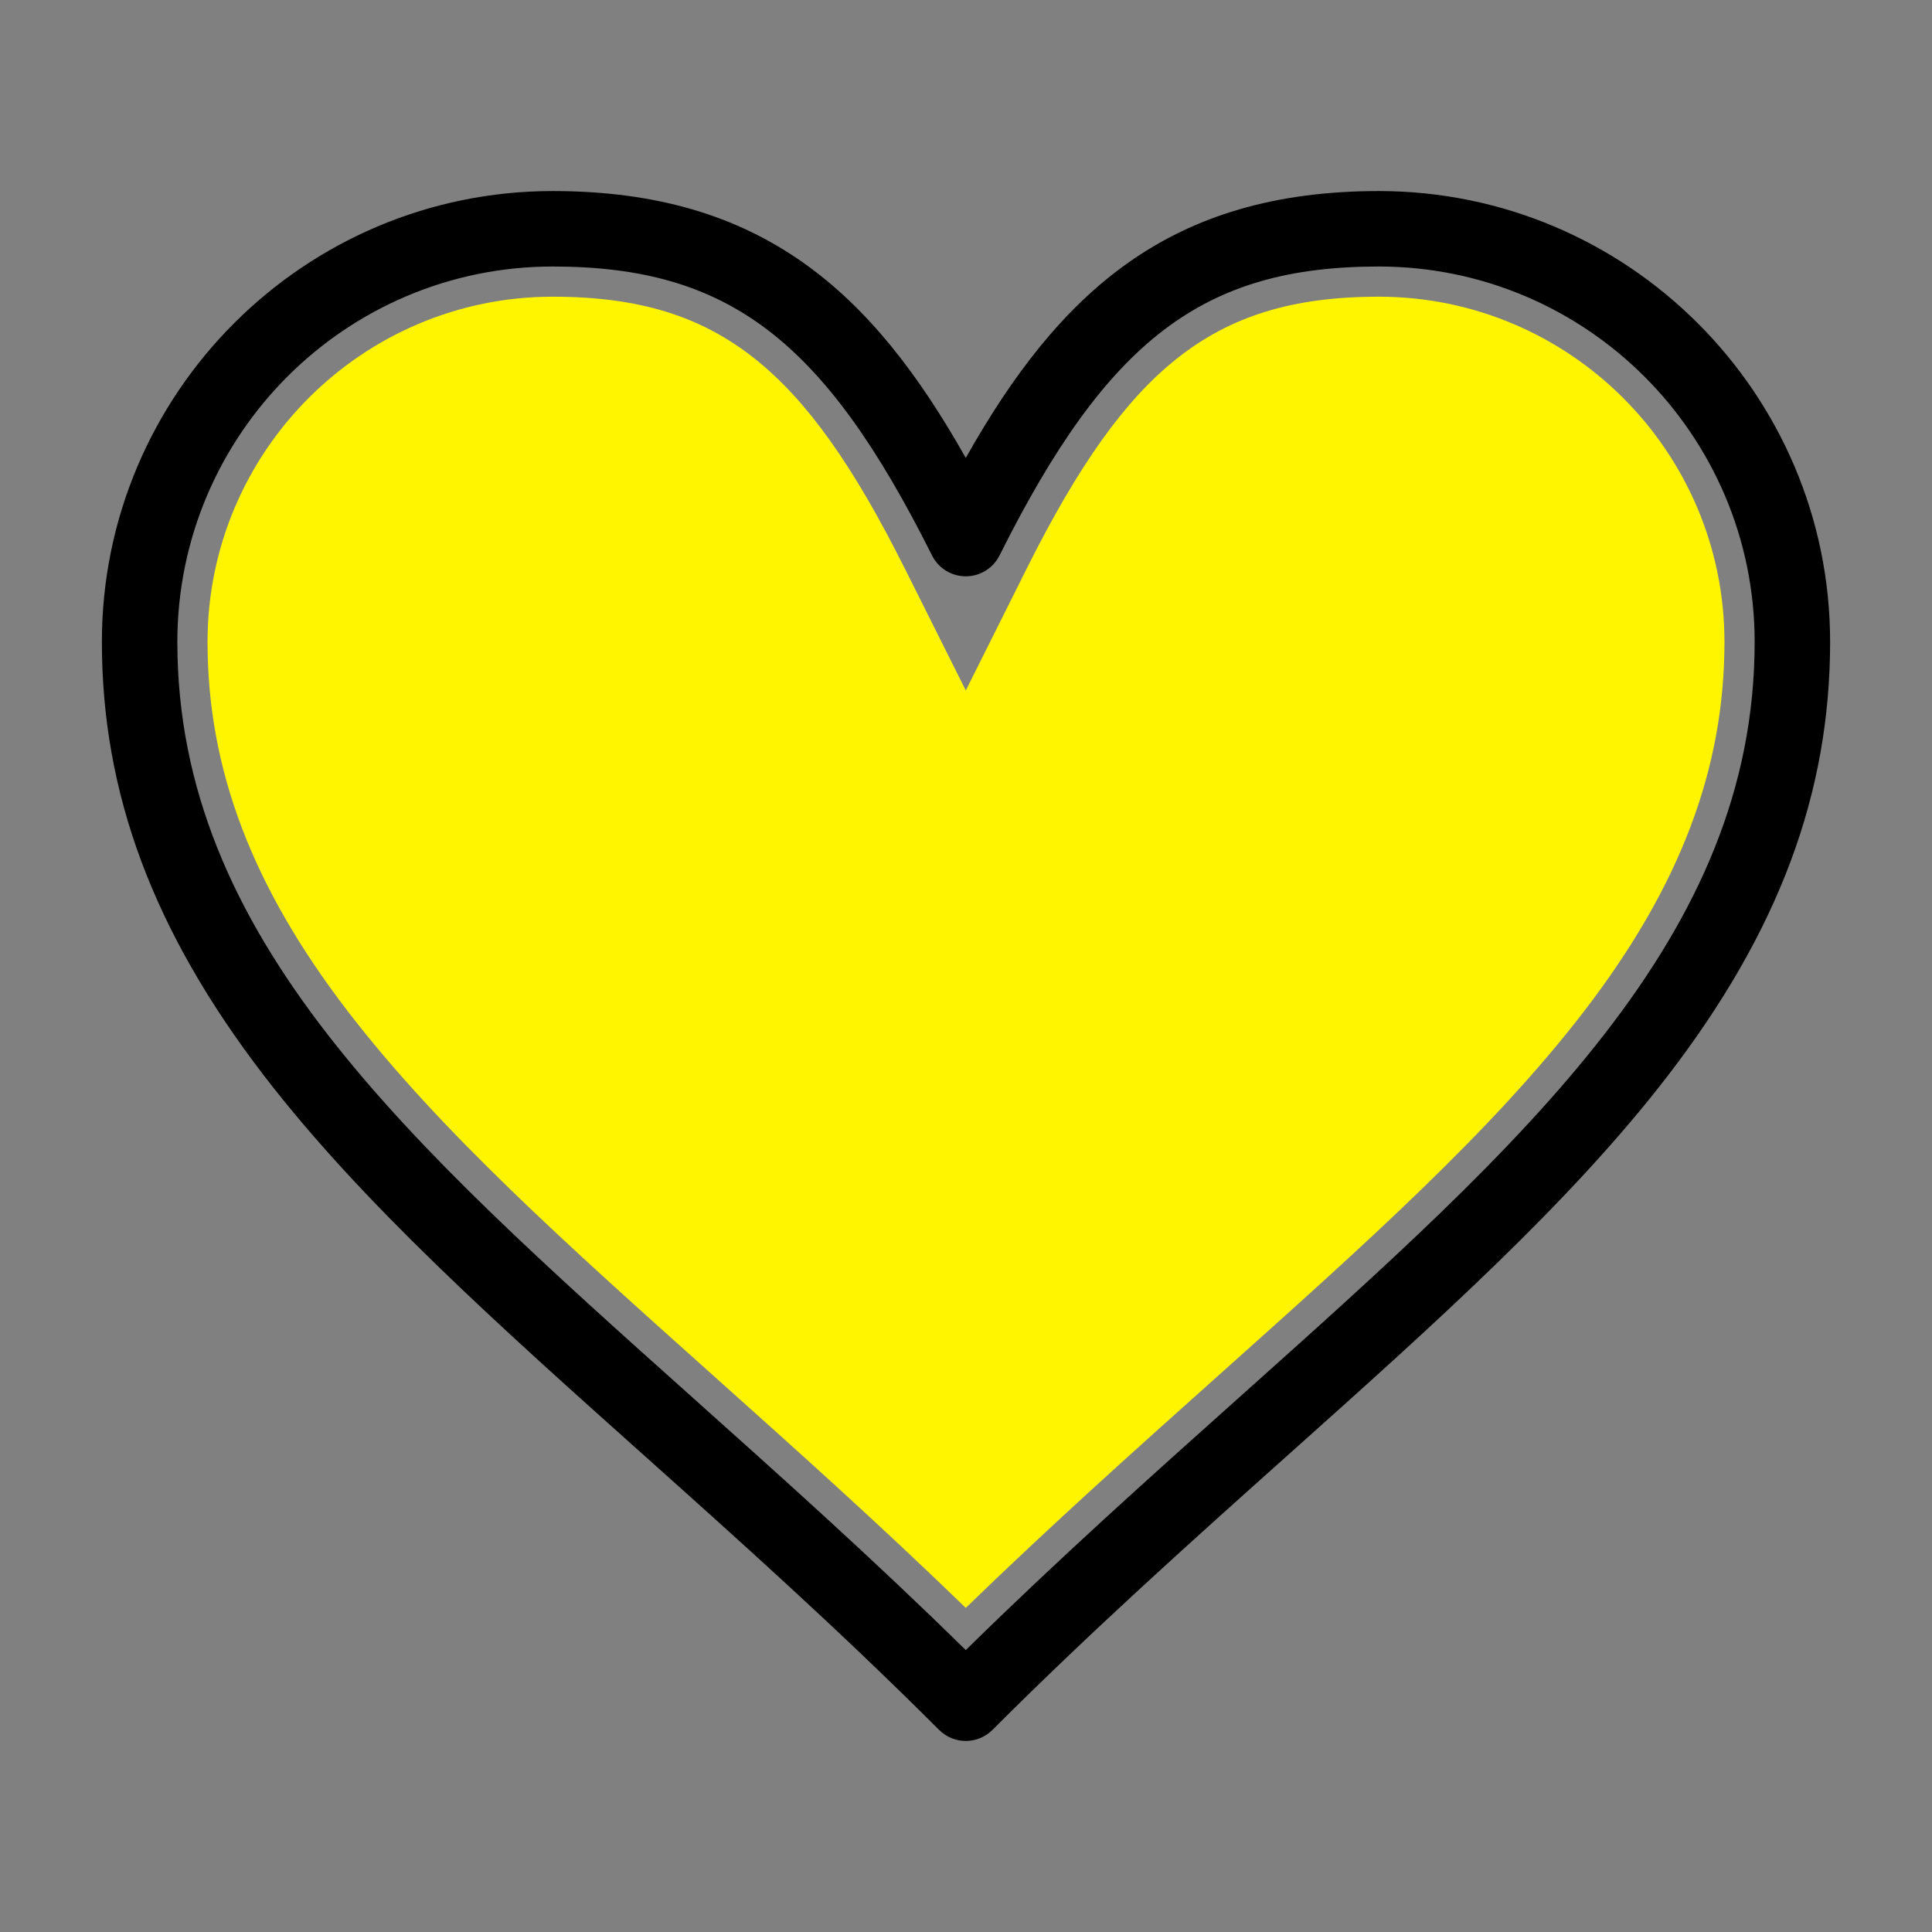
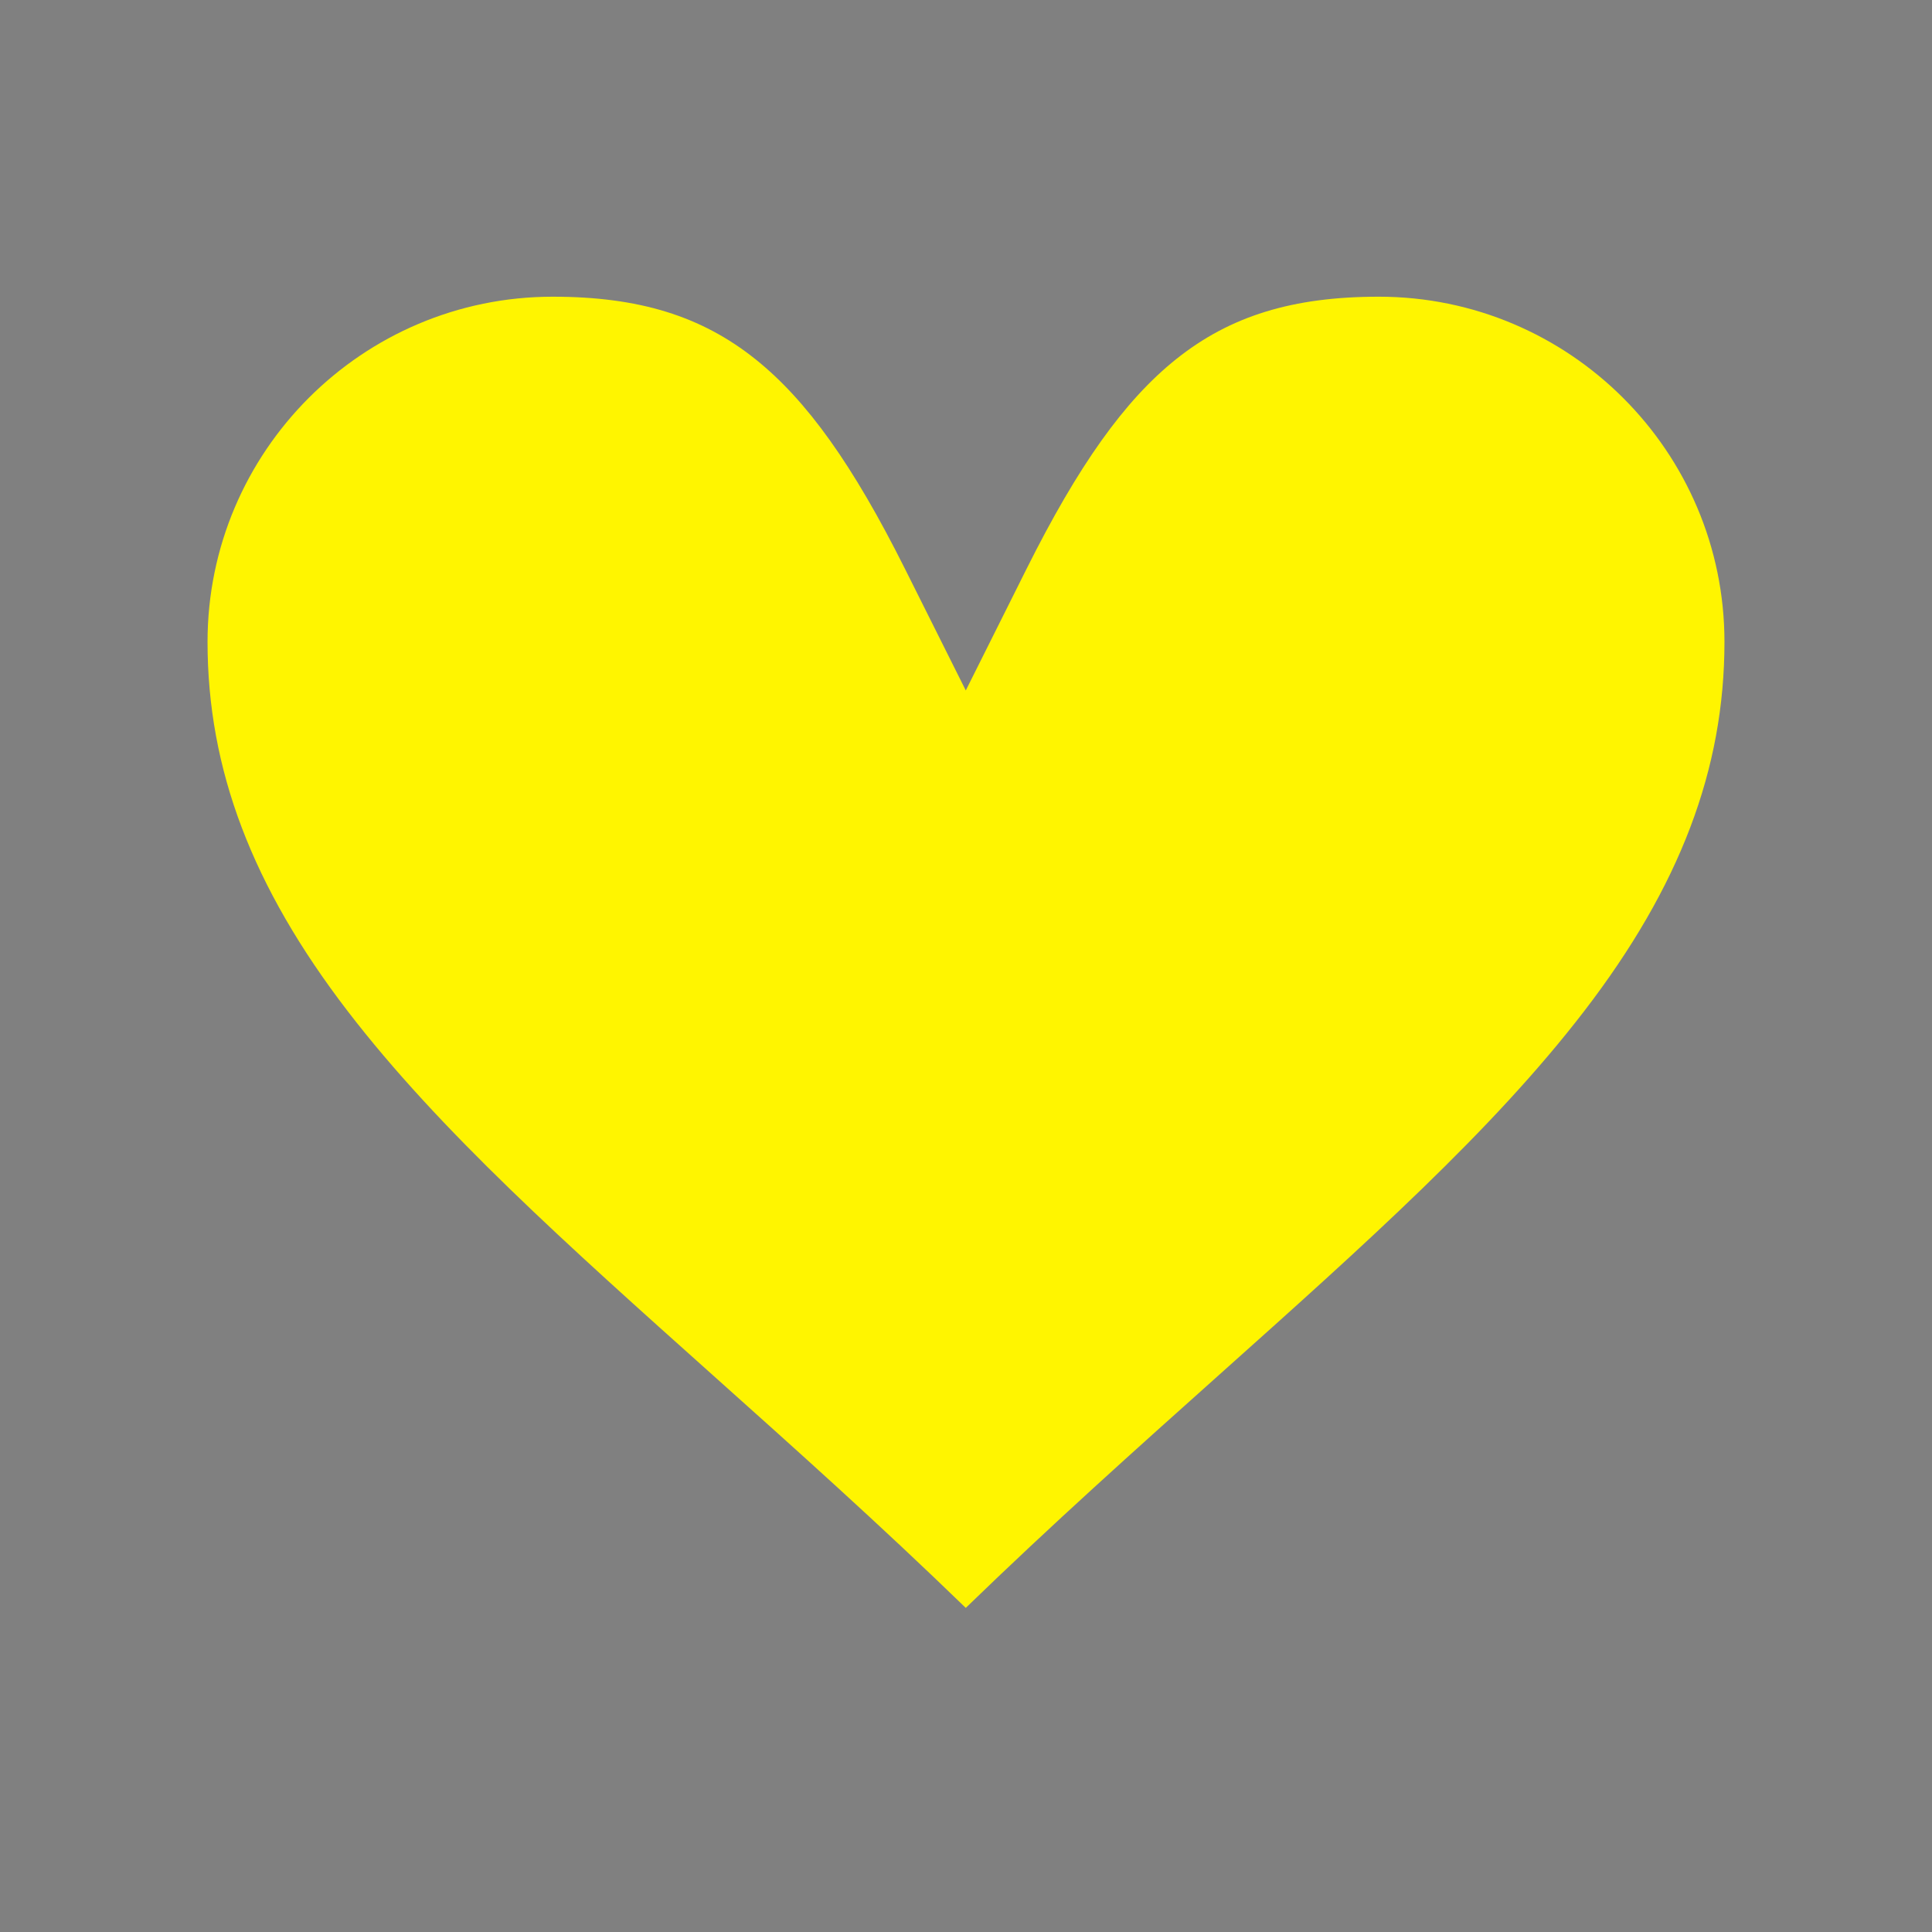
<svg xmlns="http://www.w3.org/2000/svg" enable-background="new 0 0 512 512" height="512px" id="Layer_1" version="1.1" viewBox="0 0 512 512" width="512px" xml:space="preserve">
  <rect x="0" y="0" width="512" height="512" fill="#808080" stroke="none" />
  <g id="_x31_66_x2C__Heart_x2C__Love_x2C__Like_x2C__Twitter">
    <g id="XMLID_5035_">
      <g id="XMLID_6741_">
        <g>
          <g>
            <g>
              <path d="M255.939,426.109c-22.801-22.117-45.181-42.135-66.937-61.592        c-38.941-34.828-72.571-64.906-96.841-96.521C66.808,234.97,55,203.863,55,170.1c0-50.437,41.033-91.47,91.47-91.47        c22.838,0,39.416,5.114,53.75,16.582c13.638,10.91,25.857,28.048,39.62,55.569l16.102,32.198l16.097-32.201        c13.757-27.519,25.974-44.657,39.611-55.567c14.334-11.468,30.909-16.582,53.749-16.582c50.508,0,91.6,41.033,91.6,91.47        c0,33.741-11.808,64.831-37.16,97.842c-24.27,31.601-57.893,61.658-96.824,96.465        C301.213,383.898,278.785,403.949,255.939,426.109z" fill="#FFF500" />
            </g>
          </g>
        </g>
        <g>
          <g>
-             <path d="M255.94,461.37c-2.652,0-5.196-1.054-7.071-2.929c-26.654-26.654-53.027-50.242-78.533-73.055       c-38.323-34.275-74.521-66.65-100.385-100.342C40.648,246.874,27,210.35,27,170.1c0-65.876,53.594-119.47,119.47-119.47       c55.358,0,84.608,26.631,109.468,70.721C280.791,77.26,310.037,50.63,365.4,50.63c65.946,0,119.6,53.594,119.6,119.47       c0,40.229-13.648,76.739-42.954,114.897c-25.863,33.676-62.054,66.03-100.369,100.284       c-25.551,22.844-51.972,46.464-78.665,73.16C261.136,460.316,258.593,461.37,255.94,461.37z M146.47,70.63       C91.622,70.63,47,115.252,47,170.1c0,78.147,60.312,132.087,136.669,200.38c23.465,20.986,47.66,42.625,72.271,66.81       c24.653-24.226,48.896-45.899,72.407-66.919C404.695,302.115,465,248.203,465,170.1c0-54.848-44.681-99.47-99.6-99.47       c-46.532,0-71.896,19.322-100.517,76.572c-1.694,3.388-5.155,5.528-8.944,5.528c-3.788,0-7.251-2.14-8.945-5.527       C218.365,89.952,192.999,70.63,146.47,70.63z" />
-           </g>
+             </g>
        </g>
      </g>
    </g>
  </g>
  <g id="Layer_1_1_" />
</svg>